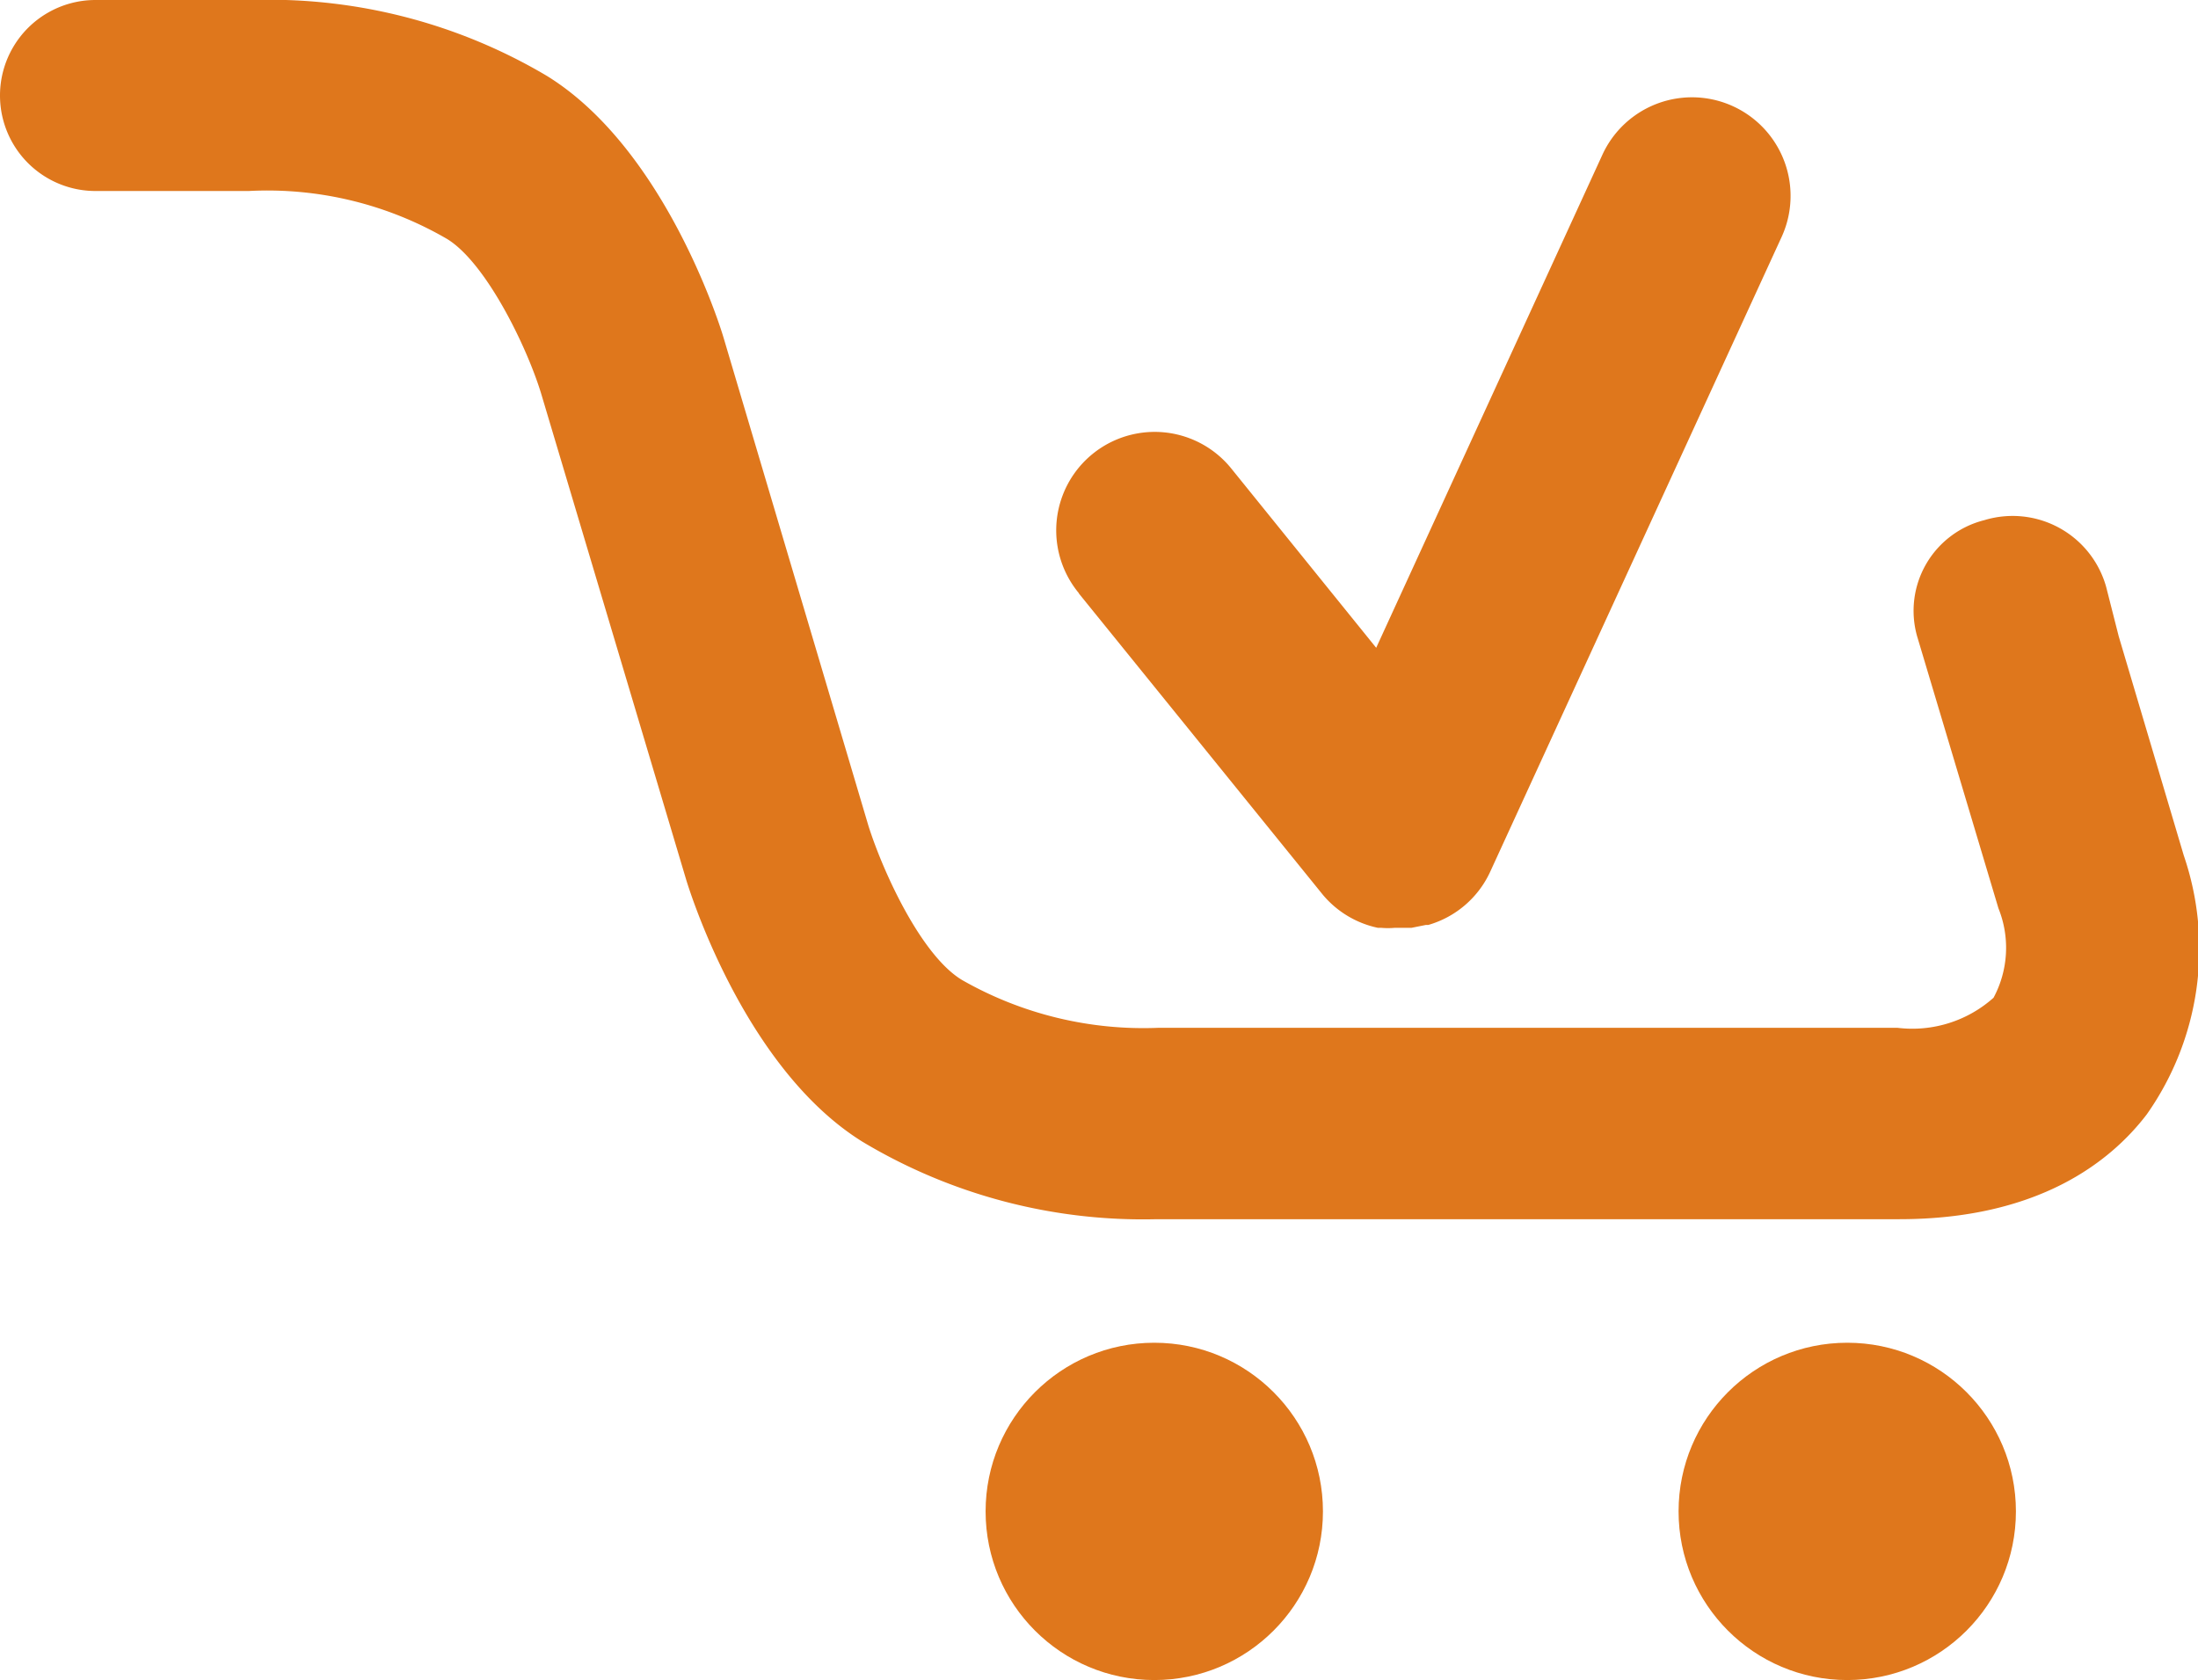
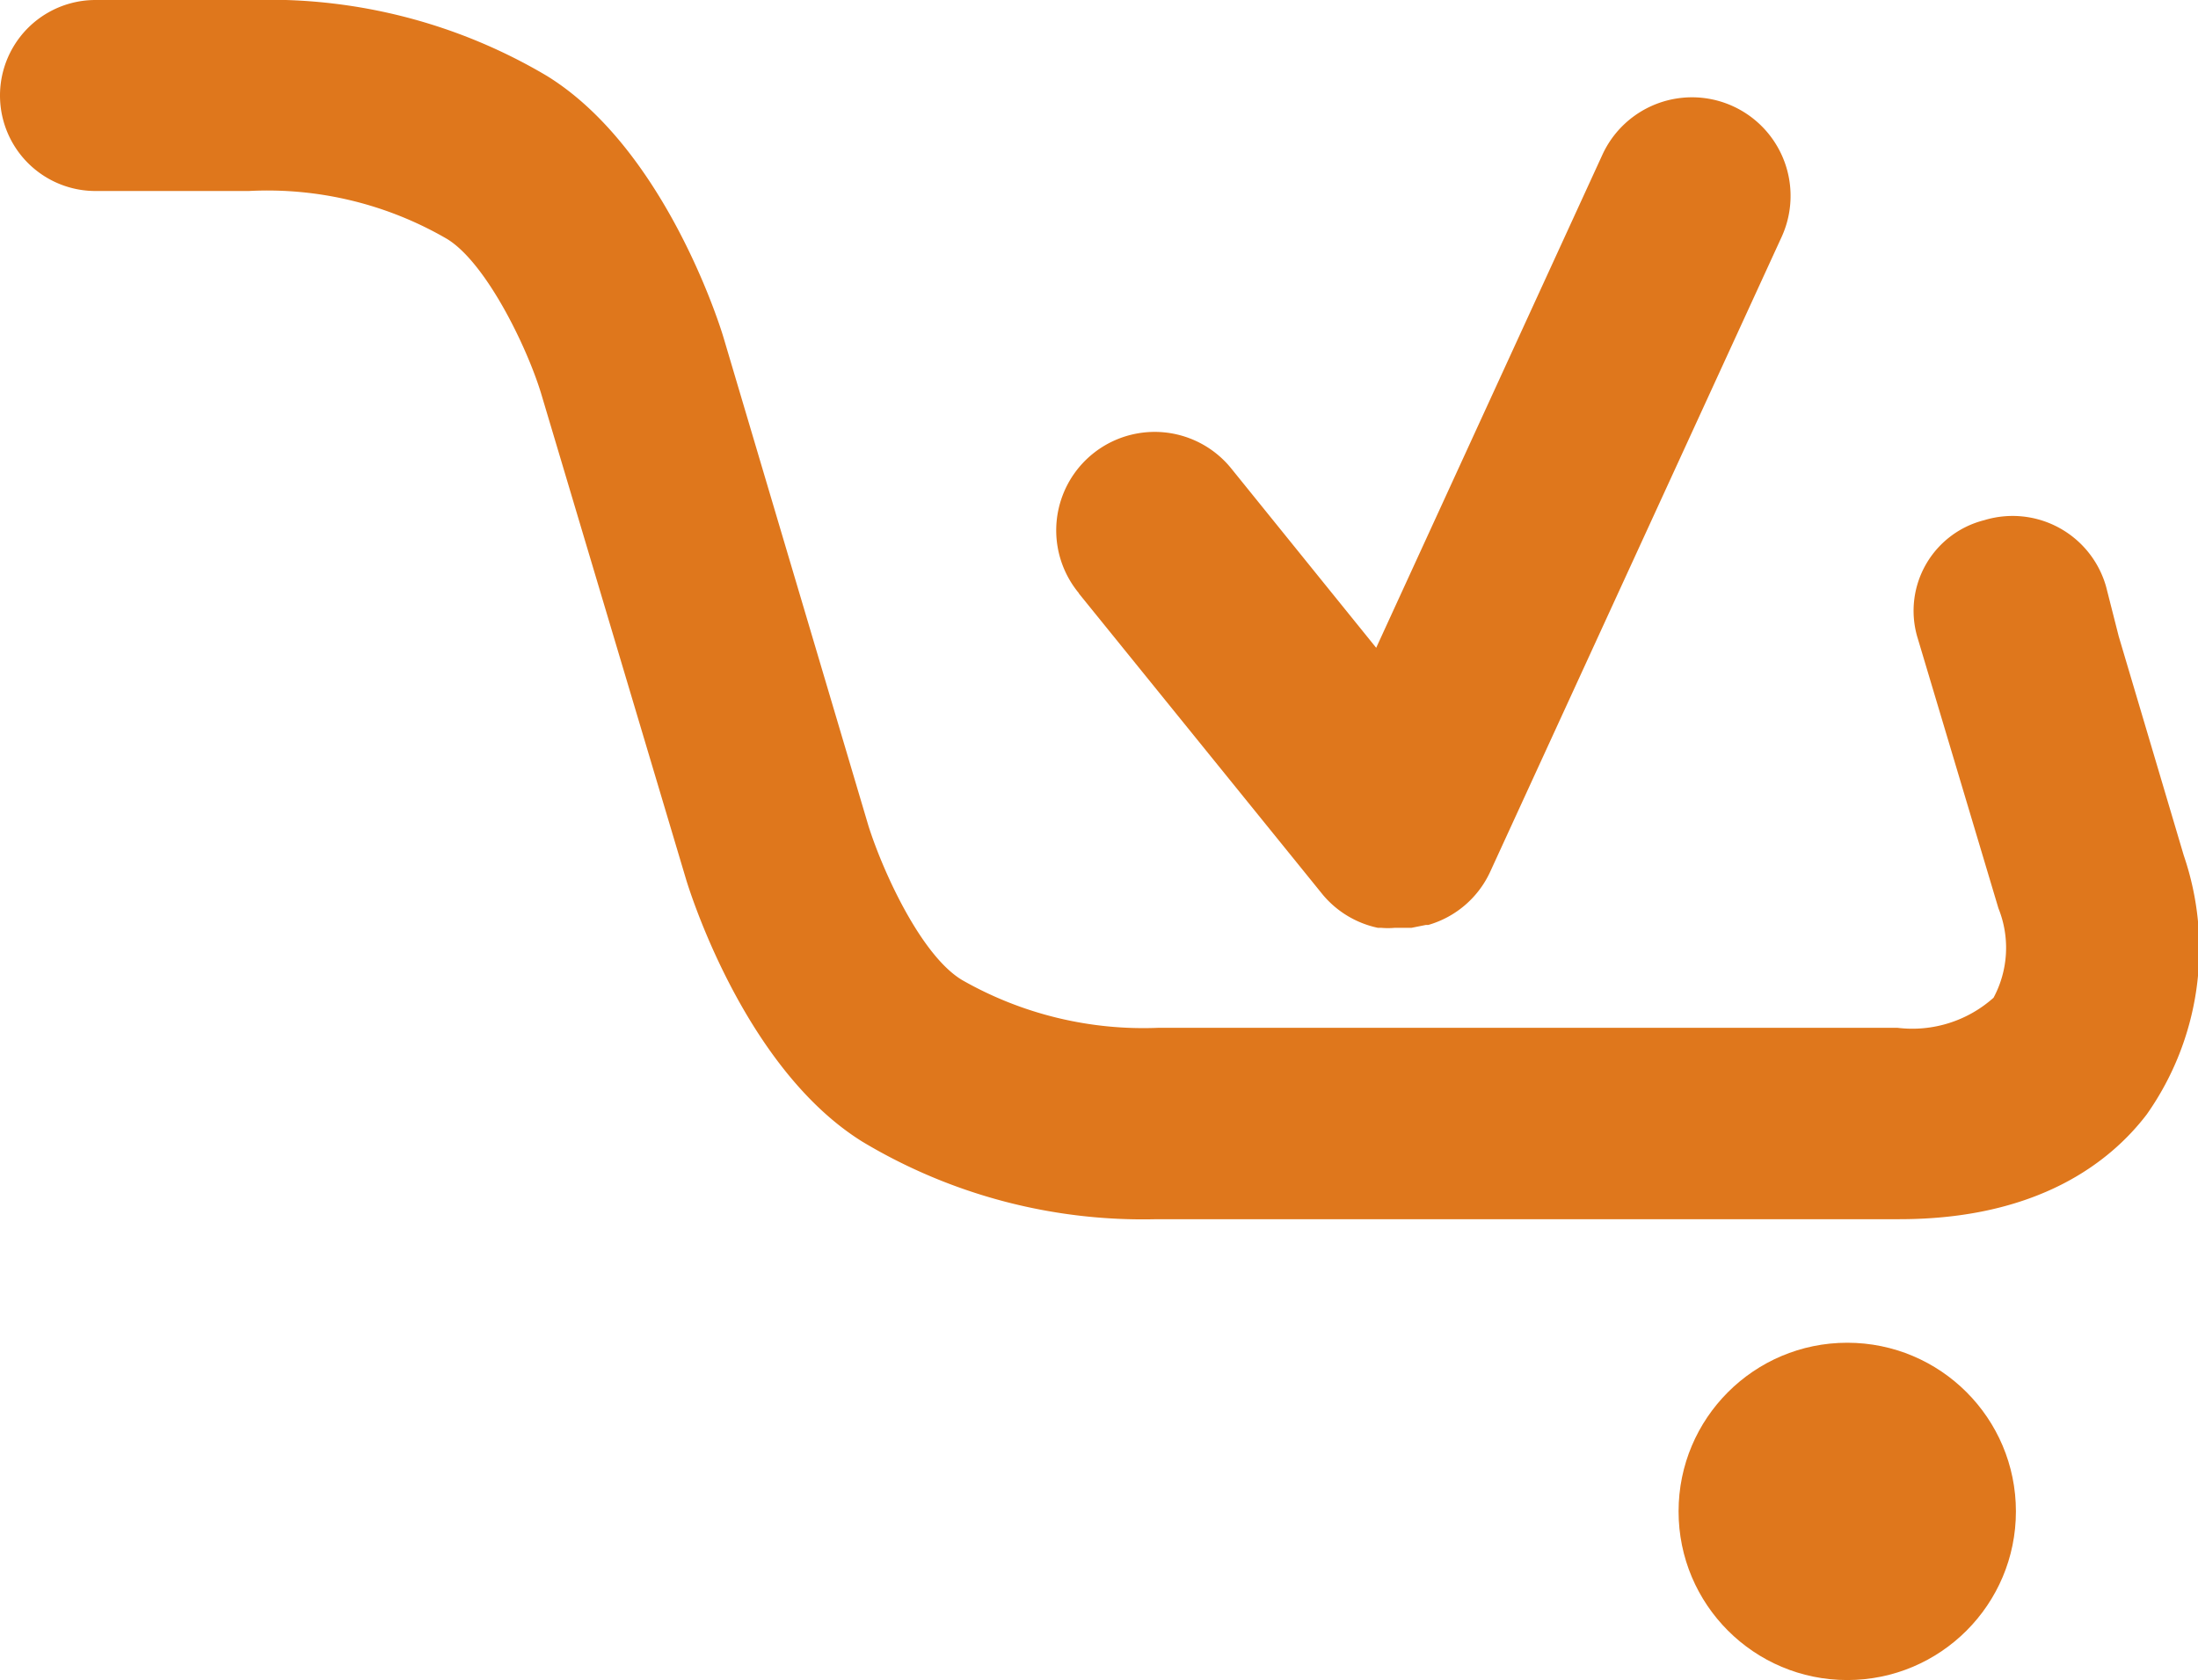
<svg xmlns="http://www.w3.org/2000/svg" viewBox="0 0 54.08 41.34">
  <defs>
    <style>.cls-1{fill:#df771c;}</style>
  </defs>
  <title>Asset 33</title>
  <g id="Layer_2" data-name="Layer 2">
    <g id="guides">
-       <circle class="cls-1" cx="28.4" cy="37.19" r="4.15" />
      <circle class="cls-1" cx="45.45" cy="37.19" r="4.15" />
      <path class="cls-1" d="M26.55,14.61h0l6,7.41a2.42,2.42,0,0,0,1.35.81l.08,0a1.86,1.86,0,0,0,.34,0h.41l.35-.07.06,0a2.41,2.41,0,0,0,1.53-1.32v0h0L43.84,5.82a2.42,2.42,0,0,0-4.42-2,0,0,0,0,0,0,0h0L33.86,15.94l-3.58-4.43a2.42,2.42,0,0,0-3.74,3.08Z" />
      <path class="cls-1" d="M53.73,21.05l-1.6-5.39-.31-1.22a2.39,2.39,0,0,0-3-1.64,2.3,2.3,0,0,0-1.65,2.86l2,6.69a2.6,2.6,0,0,1-.12,2.2,3,3,0,0,1-2.37.74h0c-.14,0-15.45,0-18.16,0a9,9,0,0,1-4.84-1.17c-1-.59-1.94-2.63-2.31-3.79L17.8,8.3c-.14-.47-1.51-4.68-4.34-6.43A13.39,13.39,0,0,0,6.22,0c-1,0-3.87,0-3.87,0a2.35,2.35,0,0,0,0,4.7h0s2.82,0,3.77,0A8.79,8.79,0,0,1,11,5.88c.95.58,1.95,2.62,2.31,3.79l3.58,12c.15.48,1.51,4.68,4.34,6.43A13.42,13.42,0,0,0,28.46,30L34,30l12.68,0h.05c3.4,0,5.19-1.4,6.09-2.58A7.08,7.08,0,0,0,53.73,21.05Z" />
    </g>
  </g>
</svg>